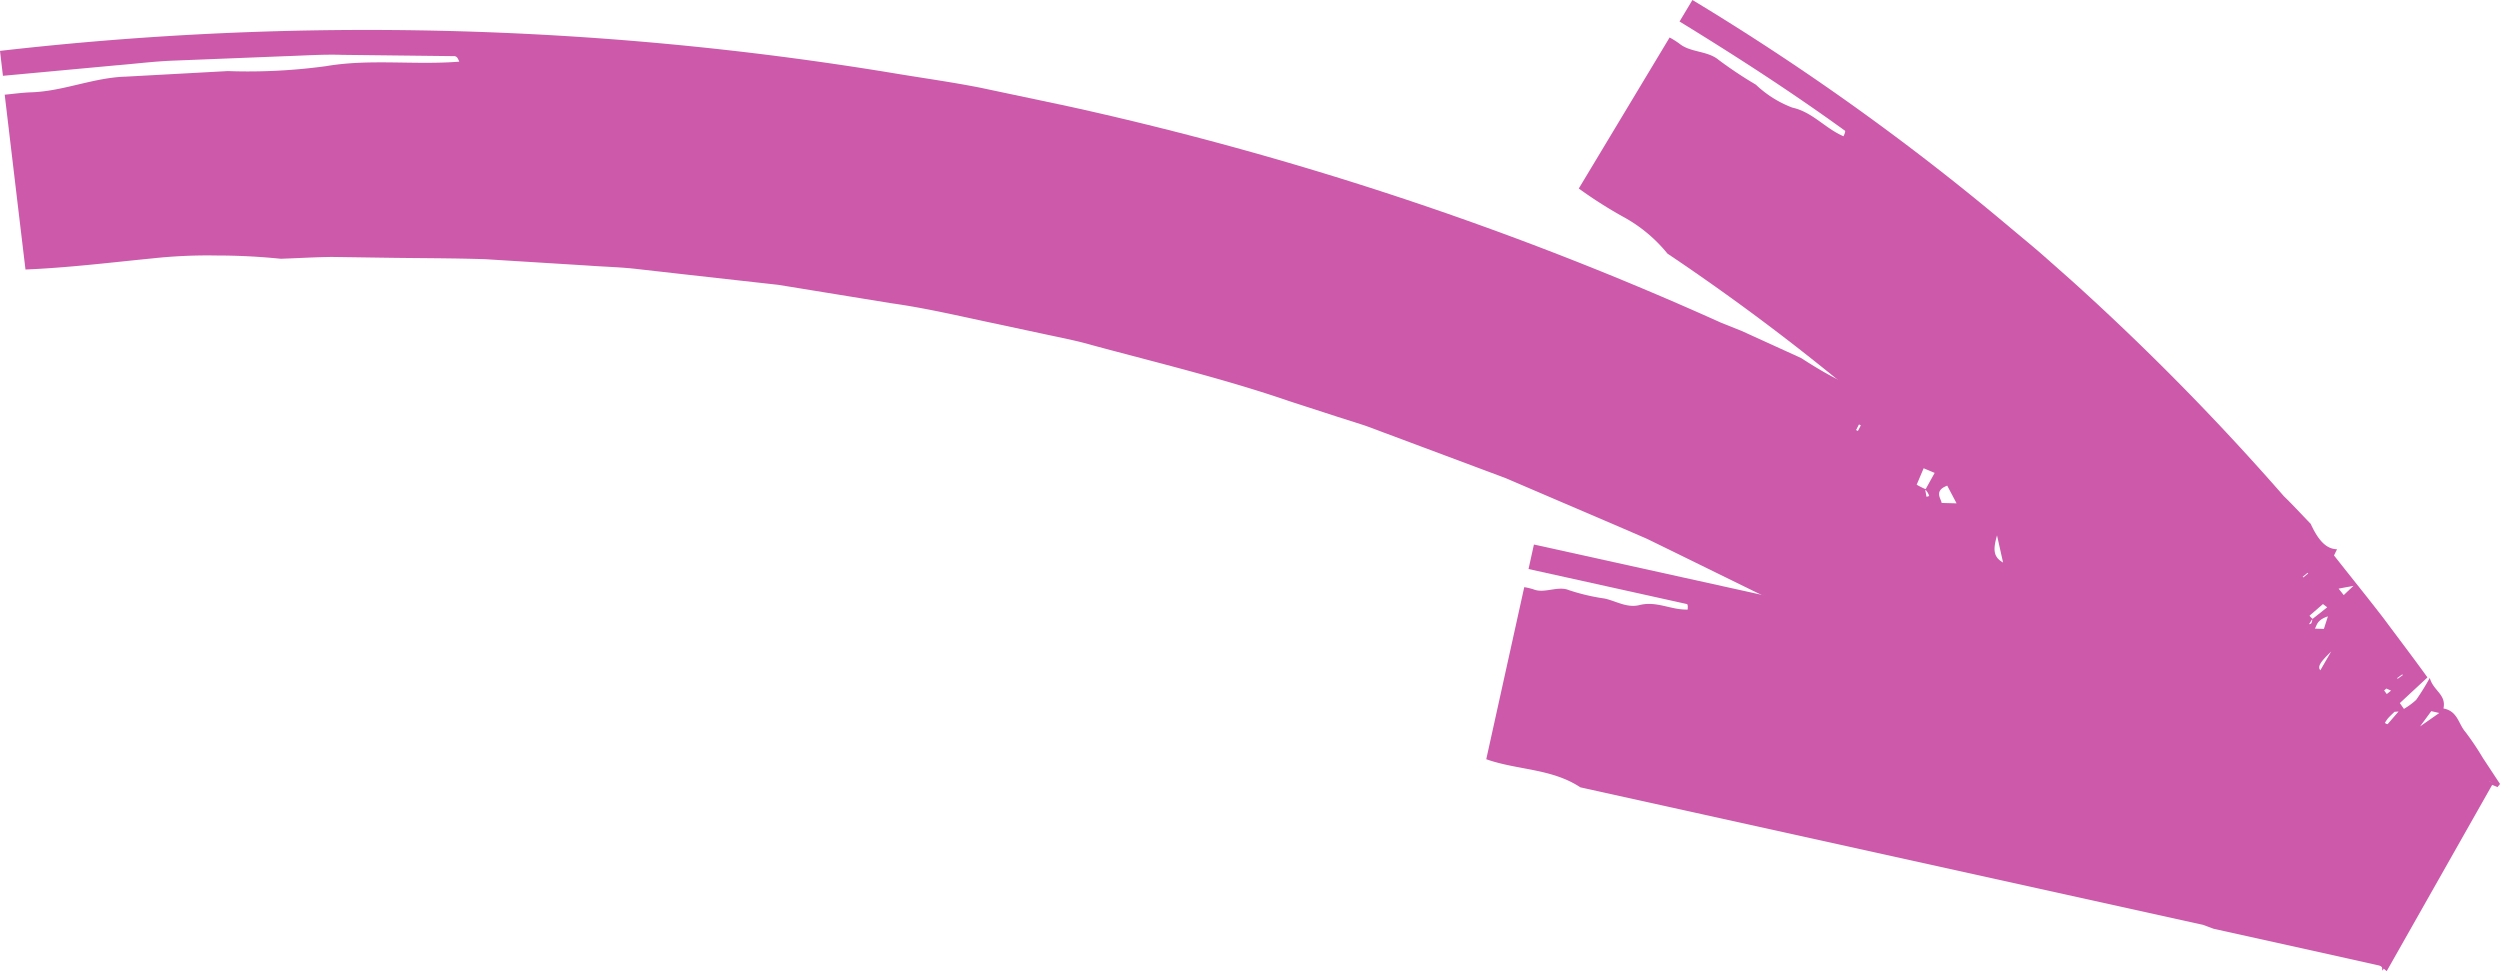
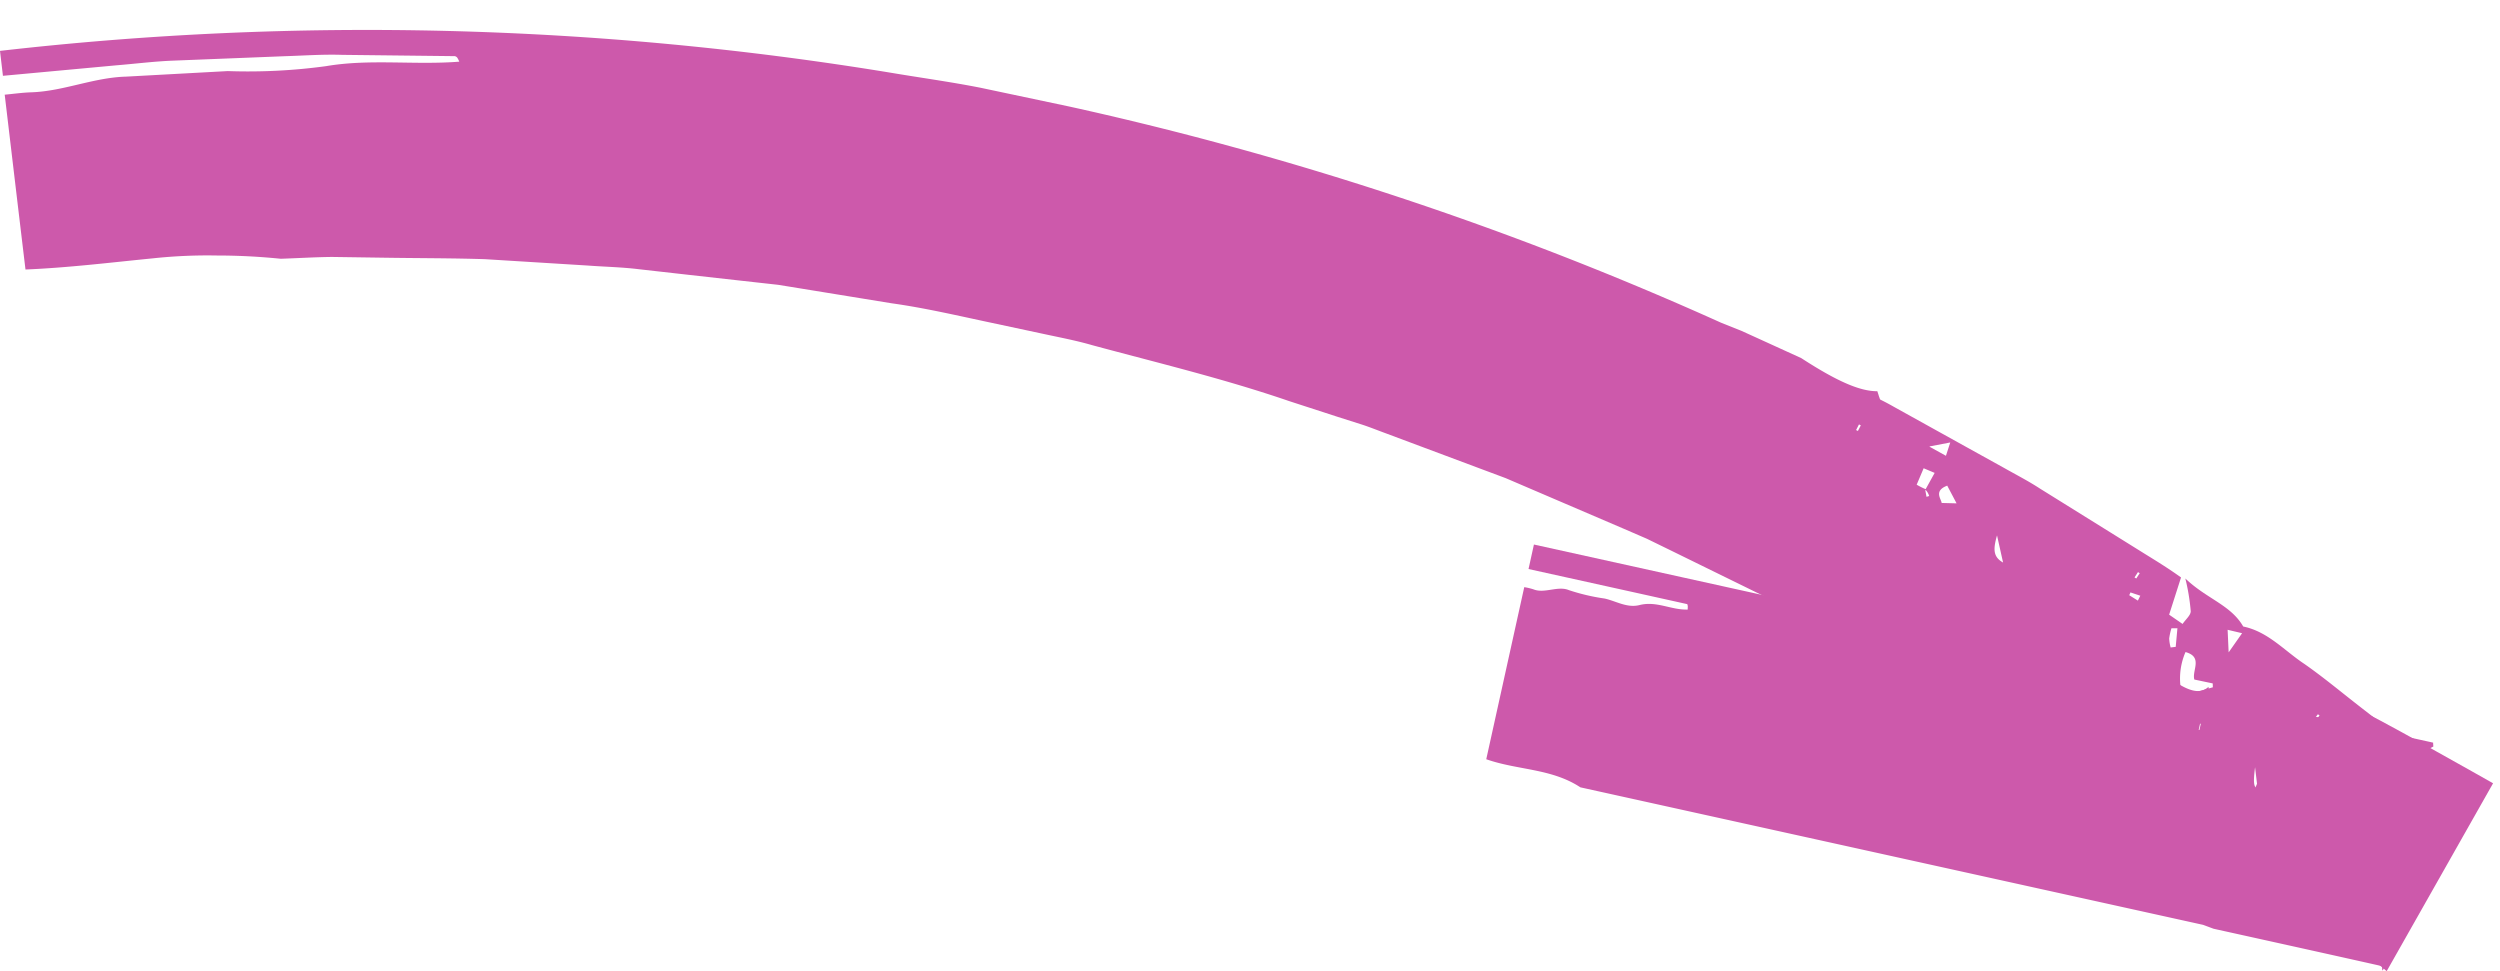
<svg xmlns="http://www.w3.org/2000/svg" width="111.524" height="43.328" viewBox="0 0 111.524 43.328">
  <defs>
    <clipPath id="clip-path">
      <rect id="Rettangolo_1324" data-name="Rettangolo 1324" width="111.524" height="43.328" fill="#cd59ab" />
    </clipPath>
  </defs>
  <g id="Raggruppa_4212" data-name="Raggruppa 4212" style="isolation: isolate">
    <g id="Raggruppa_152" data-name="Raggruppa 152" clip-path="url(#clip-path)">
      <path id="Tracciato_1084" data-name="Tracciato 1084" d="M269.971,84.446c0,.02,0,.018,0,0" transform="translate(-162.756 -50.91)" fill="#cd59ab" />
      <path id="Tracciato_1085" data-name="Tracciato 1085" d="M269.959,84.372l-.008-.049.008.049" transform="translate(-162.744 -50.835)" fill="#cd59ab" />
      <path id="Tracciato_1086" data-name="Tracciato 1086" d="M20.487,4.786a.934.934,0,0,0-.091-.178.189.189,0,0,0-.108-.065l-5.033-.058c-.839-.028-1.678.033-2.517.059l-2.519.1-2.522.1c-.841.034-1.678.141-2.519.209L.131,5.42C.087,5.045.046,4.7,0,4.308a143.951,143.951,0,0,1,39.759.978c1.328.224,2.664.406,3.984.667l3.952.836a148.6,148.6,0,0,1,29.079,9.644l.909.363.89.405,1.78.812c1.588,1.032,2.621,1.484,3.394,1.477l.043.132c.014.044.026.089.043.132s.027.1.058.116c.207.1.412.212.613.326L87.755,22l1.625.9c.539.306,1.092.588,1.612.927l3.161,1.967,1.581.985c.529.326,1.056.654,1.561,1.019l-.531,1.66.6.414c.136-.2.363-.385.364-.567a9.372,9.372,0,0,0-.241-1.462c.944.907,2.027,1.178,2.582,2.143,1.111.23,1.842,1.086,2.732,1.672.873.61,1.694,1.3,2.537,1.952l2.514,1.953,0,.21-.636-.247c-.006-.034-.012-.075-.02-.122l-1.16-.415-.14,2.266-.177.22-.591-.459.238.9-.076.237.291-.07c.335.4-.127.506-.291.723l-.662-.18.821.866-.339.413-.111-.421-.759-.149c-.058.375.2.789-.224,1.1l-.325-.252.147-.558-.291-.393,1.413-1.213c-.575-.409-.576-.409-1.208-.255-.375.376-.136,1.2-1.088,1.25l.624,1.016-.937-.058-1.436,1.811c-.018.316-.036.625-.059,1.027.792-.68.8-.676,1.291-2.164.762-.061,1.011.037,1.038.467l-.52.224-.228.969-.274.042-.078.873c-.433-.254-.444.35-.726.4-.039,0-.109.008-.111,0-.015-.086.019-.221-.029-.258L97.281,40.3c-.644-.525-1.334-.988-2.017-1.464l-2.049-1.427-2.051-1.43c-.7-.455-1.417-.886-2.125-1.331l-2.134-1.329-1.069-.666-.536-.332-.552-.306-1.087-.68-1.056-.585L80.61,29.646l-1-.554c-.334-.182-.681-.339-1.021-.51l-4.1-2.011-1.024-.5-1.047-.453-2.1-.9-2.1-.9-1.049-.45-1.07-.4-4.278-1.6c-.358-.13-.71-.275-1.072-.392l-1.088-.346L57.5,19.928c-2.882-.99-5.846-1.7-8.785-2.494-.732-.213-1.481-.35-2.224-.513l-2.233-.477c-1.489-.315-2.972-.665-4.48-.876l-4.506-.734-.564-.091-.567-.063L33,14.553,30.736,14.3l-2.268-.256c-.755-.091-1.517-.105-2.275-.162L21.639,13.6c-1.519-.049-3.04-.042-4.56-.067L14.8,13.5c-.76.009-1.518.056-2.278.081a28.284,28.284,0,0,0-2.845-.145,22.923,22.923,0,0,0-2.845.125c-1.892.187-3.783.42-5.695.5C.828,11.478.525,8.925.21,6.262c.389-.036.785-.093,1.183-.106,1.438-.047,2.78-.661,4.237-.7l4.527-.247a25.718,25.718,0,0,0,4.386-.22c1.967-.334,3.943-.042,5.944-.2m84.767,30.252-.137.2.427.2.072-.12Zm-4.039,5.434-.344-.267-.137.2.409.188Zm2.015-6.353.073.056.171-.225L103.4,33.9Zm-4.424,3.632c.289.673.289.673-.054,1.442l.5-.015.238-1.132.354.249-.456,1.4.353-.06a2.572,2.572,0,0,0,.279,2.106l.5-2.036a1.326,1.326,0,0,1,1.328-.408c-.245-.272.541-.8-.133-.943l-1.342,1.03a4.373,4.373,0,0,1,.453-2.68l.606-.1.888.689.012-.2.493.147.022-.244-.537-.154-.7-.866-.667.321.344-1.434c-.886,1.084-2,1.683-2.477,2.883m-.691-.534-.239.986.357.17c.369-.409.24-.737-.118-1.156m1.254-7.084c.017.361.028.614.046,1.009l.6-.855-.649-.153m-1.873.988a2.967,2.967,0,0,0-.107,2.083l-.549-.084c-.044.281-.084.536-.125.8l.43.3c-.042.535.145,1.17.335,1.131l.294-.274.761.358-.517-1.807.618.119.084-.157-.907-.631.9-.26-.006-.173-.82-.173c-.114-.405.4-1.007-.394-1.226m-.627-1.06a2.714,2.714,0,0,0-.1.456,1.809,1.809,0,0,0,.065.4l.226-.029.076-.83Zm-1.828-1.6-.055.124.386.241.108-.219Zm.181-.669.078.048.154-.237-.078-.048Zm-6.134-1.876c-.17.6-.188.955.27,1.212l-.27-1.212m-2.471-1.446.667.018-.417-.79c-.621.232-.261.6-.25.772m-.309-1.34-.493-.208-.311.733a3.376,3.376,0,0,0,.4.2l.4-.722m-.242,1.027a.674.674,0,0,0-.151-.265l-.023.007.055.294Zm.015-2.2.733.406L87,21.776l-.918.176m-3.283-.73.082.041.129-.251-.082-.041Z" transform="translate(0 -2.038)" fill="#cd59ab" />
      <path id="Tracciato_1087" data-name="Tracciato 1087" d="M272.681,84.332c0,.015,0,.013,0,0" transform="translate(-164.39 -50.841)" fill="#cd59ab" />
-       <path id="Tracciato_1088" data-name="Tracciato 1088" d="M272.673,84.278l-.006-.036.006.036" transform="translate(-164.382 -50.787)" fill="#cd59ab" />
-       <path id="Tracciato_1089" data-name="Tracciato 1089" d="M175.944,64.075c0-.114.008-.154,0-.18s-.012-.068-.025-.071c-2.352-.522-4.7-1.041-7.076-1.565l.241-1.093,13.881,3.065,2.817.606q5.342,1.191,10.688,2.367l1.385.193c.605.366,1.01.4,1.322.117,0,.035.008.07.013.1s.008.071.013.1.008.081.02.085c.079.025.16.039.241.057l5.179,1.143c-.063.552-.125,1.1-.191,1.664l.255.056a4.01,4.01,0,0,0,.139-.658c-.007-.331-.063-.6-.125-1.117.4.3.852-.006,1.1.534.459-.361.773.017,1.155.048a8.225,8.225,0,0,1,1.115.234l1.106.244c0,.058.006.116.009.174l-.268.141c0-.025-.009-.055-.014-.09l-.489.285c.017.637.036,1.285.054,1.932l-.061.276-.266-.059.144.61c-.006.079-.012.157-.018.235l.115-.214c.158.146-.025.484-.08.75l-.282.208.386.27-.115.521-.07-.286-.322.285a2.317,2.317,0,0,1-.029,1.027l-.15-.033c.01-.19.021-.385.029-.537l-.143-.167.517-1.755c-.258-.026-.258-.026-.511.44-.136.51.008,1.056-.385,1.609l.317.5-.394.454-.5,2.256c.012.27.024.533.039.877a8.1,8.1,0,0,0,.413-2.471c.316-.457.425-.512.462-.171l-.2.463c-.012.315-.024.618-.036.92l-.113.181q.012.38.023.761c-.2.021-.164.525-.28.718-.016.02-.046.064-.047.057-.012-.063-.006-.192-.029-.2-2.487-.558-4.976-1.107-7.5-1.665l-.465-.173-.452-.1-27.329-6.035c-1.295-.852-2.807-.761-4.2-1.254l1.695-7.676a2.577,2.577,0,0,1,.418.1c.488.195,1.084-.173,1.575.033a9.089,9.089,0,0,0,1.591.374c.516.114,1,.432,1.556.292.77-.194,1.405.223,2.148.2m32.182,6.907-.046.237.184-.064.024-.137-.161-.036m-1.4,6.625-.16-.036q-.024.119-.047.237l.184-.065c.008-.045.016-.091.023-.137m.525-6.289.032.007.061-.275-.033-.007-.061.275m-1.692,5.344c.156.4.156.4.05,1.211l.213-.28c.017-.416.029-.712.044-1.055l.163.015c-.04.468-.079.917-.12,1.395l.147-.237a2.749,2.749,0,0,0,.239,1.581c.037-.757.065-1.331.095-1.94a2,2,0,0,1,.537-1.045c-.118-.092.184-.942-.106-.7l-.511,1.563a8.1,8.1,0,0,1,.056-2.44l.25-.4.4.089,0-.174.212-.143q0-.106,0-.212l-.231.161-.335-.332-.265.62c.027-.465.048-.818.08-1.358a34.182,34.182,0,0,0-.915,3.687m-.318-.08-.058.948.162-.051c.139-.538.064-.72-.1-.9m.3-6.622c.015.3.027.506.044.83l.226-1.022-.269.192m-.749,1.76a5.092,5.092,0,0,0,.01,1.816l-.232.2c-.01.259-.02.495-.029.735l.189.042c0,.474.1.92.177.793l.114-.377.33-.071-.274-1.276.26-.2.03-.175-.4-.087.368-.667c0-.048,0-.1-.008-.144l-.344.258c-.058-.287.139-1.048-.2-.843m-.284-.587c-.012.146-.032.3-.032.436a2.074,2.074,0,0,0,.036.3l.093-.136.013-.739-.11.135m-.783-.491-.021.133.16.035.042-.24-.181.072m.068-.665.033.007.061-.275-.033-.007-.061.275M201.253,71.1c-.074.6-.081.915.111.934l-.111-.934m-1-.288.275-.255-.16-.535a.935.935,0,0,0-.115.79m-.106-1.069-.2.014-.143.779a.456.456,0,0,0,.164.013c.055-.247.11-.5.178-.806m-.118,1.014a.415.415,0,0,0-.058-.175l-.01.015.018.24.05-.08m.048-1.97.293.065c.029-.2.048-.326.087-.594l-.381.529m-1.336.647.032.007.061-.276-.032-.007-.061.276" transform="translate(-100.656 -36.875)" fill="#cd59ab" />
+       <path id="Tracciato_1089" data-name="Tracciato 1089" d="M175.944,64.075c0-.114.008-.154,0-.18s-.012-.068-.025-.071c-2.352-.522-4.7-1.041-7.076-1.565l.241-1.093,13.881,3.065,2.817.606q5.342,1.191,10.688,2.367l1.385.193c.605.366,1.01.4,1.322.117,0,.035.008.07.013.1s.008.071.013.1.008.081.02.085c.079.025.16.039.241.057l5.179,1.143c-.063.552-.125,1.1-.191,1.664l.255.056a4.01,4.01,0,0,0,.139-.658c-.007-.331-.063-.6-.125-1.117.4.3.852-.006,1.1.534.459-.361.773.017,1.155.048a8.225,8.225,0,0,1,1.115.234l1.106.244c0,.058.006.116.009.174l-.268.141c0-.025-.009-.055-.014-.09l-.489.285c.017.637.036,1.285.054,1.932l-.061.276-.266-.059.144.61c-.006.079-.012.157-.018.235l.115-.214c.158.146-.025.484-.08.75l-.282.208.386.27-.115.521-.07-.286-.322.285a2.317,2.317,0,0,1-.029,1.027l-.15-.033c.01-.19.021-.385.029-.537l-.143-.167.517-1.755c-.258-.026-.258-.026-.511.44-.136.51.008,1.056-.385,1.609l.317.5-.394.454-.5,2.256c.012.27.024.533.039.877a8.1,8.1,0,0,0,.413-2.471c.316-.457.425-.512.462-.171l-.2.463c-.012.315-.024.618-.036.92l-.113.181q.012.38.023.761c-.2.021-.164.525-.28.718-.016.02-.046.064-.047.057-.012-.063-.006-.192-.029-.2-2.487-.558-4.976-1.107-7.5-1.665l-.465-.173-.452-.1-27.329-6.035c-1.295-.852-2.807-.761-4.2-1.254l1.695-7.676a2.577,2.577,0,0,1,.418.1c.488.195,1.084-.173,1.575.033a9.089,9.089,0,0,0,1.591.374c.516.114,1,.432,1.556.292.77-.194,1.405.223,2.148.2m32.182,6.907-.046.237.184-.064.024-.137-.161-.036m-1.4,6.625-.16-.036q-.024.119-.047.237l.184-.065c.008-.045.016-.091.023-.137m.525-6.289.032.007.061-.275-.033-.007-.061.275m-1.692,5.344c.156.4.156.4.05,1.211l.213-.28c.017-.416.029-.712.044-1.055l.163.015c-.04.468-.079.917-.12,1.395l.147-.237a2.749,2.749,0,0,0,.239,1.581c.037-.757.065-1.331.095-1.94a2,2,0,0,1,.537-1.045c-.118-.092.184-.942-.106-.7l-.511,1.563a8.1,8.1,0,0,1,.056-2.44l.25-.4.4.089,0-.174.212-.143q0-.106,0-.212l-.231.161-.335-.332-.265.62c.027-.465.048-.818.08-1.358a34.182,34.182,0,0,0-.915,3.687m-.318-.08-.058.948.162-.051c.139-.538.064-.72-.1-.9m.3-6.622c.015.3.027.506.044.83m-.749,1.76a5.092,5.092,0,0,0,.01,1.816l-.232.2c-.01.259-.02.495-.029.735l.189.042c0,.474.1.92.177.793l.114-.377.33-.071-.274-1.276.26-.2.03-.175-.4-.087.368-.667c0-.048,0-.1-.008-.144l-.344.258c-.058-.287.139-1.048-.2-.843m-.284-.587c-.012.146-.032.3-.032.436a2.074,2.074,0,0,0,.036.3l.093-.136.013-.739-.11.135m-.783-.491-.021.133.16.035.042-.24-.181.072m.068-.665.033.007.061-.275-.033-.007-.061.275M201.253,71.1c-.074.6-.081.915.111.934l-.111-.934m-1-.288.275-.255-.16-.535a.935.935,0,0,0-.115.79m-.106-1.069-.2.014-.143.779a.456.456,0,0,0,.164.013c.055-.247.11-.5.178-.806m-.118,1.014a.415.415,0,0,0-.058-.175l-.01.015.018.24.05-.08m.048-1.97.293.065c.029-.2.048-.326.087-.594l-.381.529m-1.336.647.032.007.061-.276-.032-.007-.061.276" transform="translate(-100.656 -36.875)" fill="#cd59ab" />
      <path id="Tracciato_1090" data-name="Tracciato 1090" d="M279.678,88.157h0" transform="translate(-168.605 -53.147)" fill="#cd59ab" />
      <path id="Tracciato_1091" data-name="Tracciato 1091" d="M279.687,88.109l.019-.032-.019.032" transform="translate(-168.614 -53.099)" fill="#cd59ab" />
-       <path id="Tracciato_1092" data-name="Tracciato 1092" d="M189.146,6.08a1.52,1.52,0,0,0,.069-.168c.006-.031.011-.069,0-.079-2.382-1.726-4.853-3.324-7.382-4.874L182.408,0a111.079,111.079,0,0,1,14.23,10.2c.453.381.912.755,1.359,1.144l1.33,1.177a113.165,113.165,0,0,1,9.46,9.61c.414.4.8.824,1.2,1.236.358.779.715,1.125,1.176,1.135l-.049.1-.049.1c-.013.03-.04.072-.031.085l.19.239c.674.855,1.358,1.7,2.023,2.565.649.876,1.312,1.741,1.95,2.628l-1.232,1.145.182.26a3.287,3.287,0,0,0,.544-.4,10.1,10.1,0,0,0,.609-.984c.158.583.745.731.611,1.365.632.116.663.679.97,1.035a12.429,12.429,0,0,1,.784,1.166l.769,1.167-.111.139L218,34.978l.048-.08-.6-.218-1.259,1.5-.237.153-.18-.273-.294.579-.175.159.241-.06c.031.244-.349.338-.576.489l-.373-.085.132.527-.45.288.139-.27-.456-.06c-.233.249-.262.507-.724.735l-.1-.149.39-.373c0-.085,0-.146,0-.243l1.615-.867c-.194-.24-.195-.24-.717-.108-.456.267-.71.793-1.4.876-.033.246-.059.442-.085.635l-.627.01L210.369,39.4l-.57.675a7.1,7.1,0,0,0,2.018-1.484c.565-.079.69-.028.486.252l-.479.174-.659.646-.214.042-.5.574c-.172-.143-.491.252-.714.3-.027,0-.08.011-.077,0,.034-.056.127-.145.113-.167-1.534-2.4-3.2-4.722-4.952-7.02l-.288-.473-.322-.406a100.737,100.737,0,0,0-22.917-21.2,6.62,6.62,0,0,0-1.879-1.589,19.567,19.567,0,0,1-2.077-1.315l4.052-6.737a3.839,3.839,0,0,1,.439.277c.489.4,1.263.311,1.754.728a18.329,18.329,0,0,0,1.654,1.1A4.873,4.873,0,0,0,186.863,4.8c.907.2,1.46.925,2.282,1.278m27.733,28.671-.2.138.2.112.112-.083Zm-5.619,3.776-.1-.157-.2.138.19.1Zm4.668-4.282.022.033.235-.157-.022-.033Zm-4.957,2.623c-.142.427-.143.427-.776.951l.357-.037.747-.757.12.145-1.038.946.277-.058a2.625,2.625,0,0,0-.887,1.366l1.4-1.361a1.791,1.791,0,0,1,1.139-.338c-.032-.166.787-.55.39-.612l-1.468.747a7.366,7.366,0,0,1,1.691-1.786l.474-.095.269.408.113-.135.27.072.141-.162-.3-.074c-.016-.171-.029-.307-.05-.535l-.631.246.974-.963a28.555,28.555,0,0,0-3.209,2.03m-.2-.319-.68.668.162.093c.471-.292.537-.493.517-.76m4.594-4.82-.5.68.858-.6-.357-.082m-1.783.733a4.5,4.5,0,0,0-1.173,1.411l-.325-.037-.5.541.131.186c-.312.362-.522.783-.374.749l.343-.195.322.214.609-1.2.353.058.139-.109-.277-.394.747-.207.088-.117-.461-.088c.138-.269.8-.694.382-.815m.137-.7c-.1.1-.222.209-.308.313a1.942,1.942,0,0,0-.166.267l.167-.028.489-.565Zm-.361-1.039-.1.087.119.16.189-.154Zm.481-.466.024.032.228-.166-.024-.033Zm-2.943-1.186c-.435.422-.638.668-.482.837l.482-.837m-.725-1.02.4.012.179-.56c-.512.166-.492.423-.582.548m.551-.95-.189-.147-.6.52a.655.655,0,0,0,.14.14l.647-.513m-.718.729a.4.4,0,0,0,.054-.187l-.018.005-.129.208Zm1.228-1.563.228.288.436-.413-.665.125m-1.6-.529.026.031.218-.179-.026-.03Z" transform="translate(-106.909)" fill="#cd59ab" />
      <path id="Tracciato_1093" data-name="Tracciato 1093" d="M256.261,80.2c-.578-.451,5.638,3.071,5.638,3.071l-4.746,8.381s-7.039-5.956-7.2-6.084,6.311-5.367,6.311-5.367" transform="translate(-150.684 -48.329)" fill="#cd59ab" />
    </g>
  </g>
</svg>